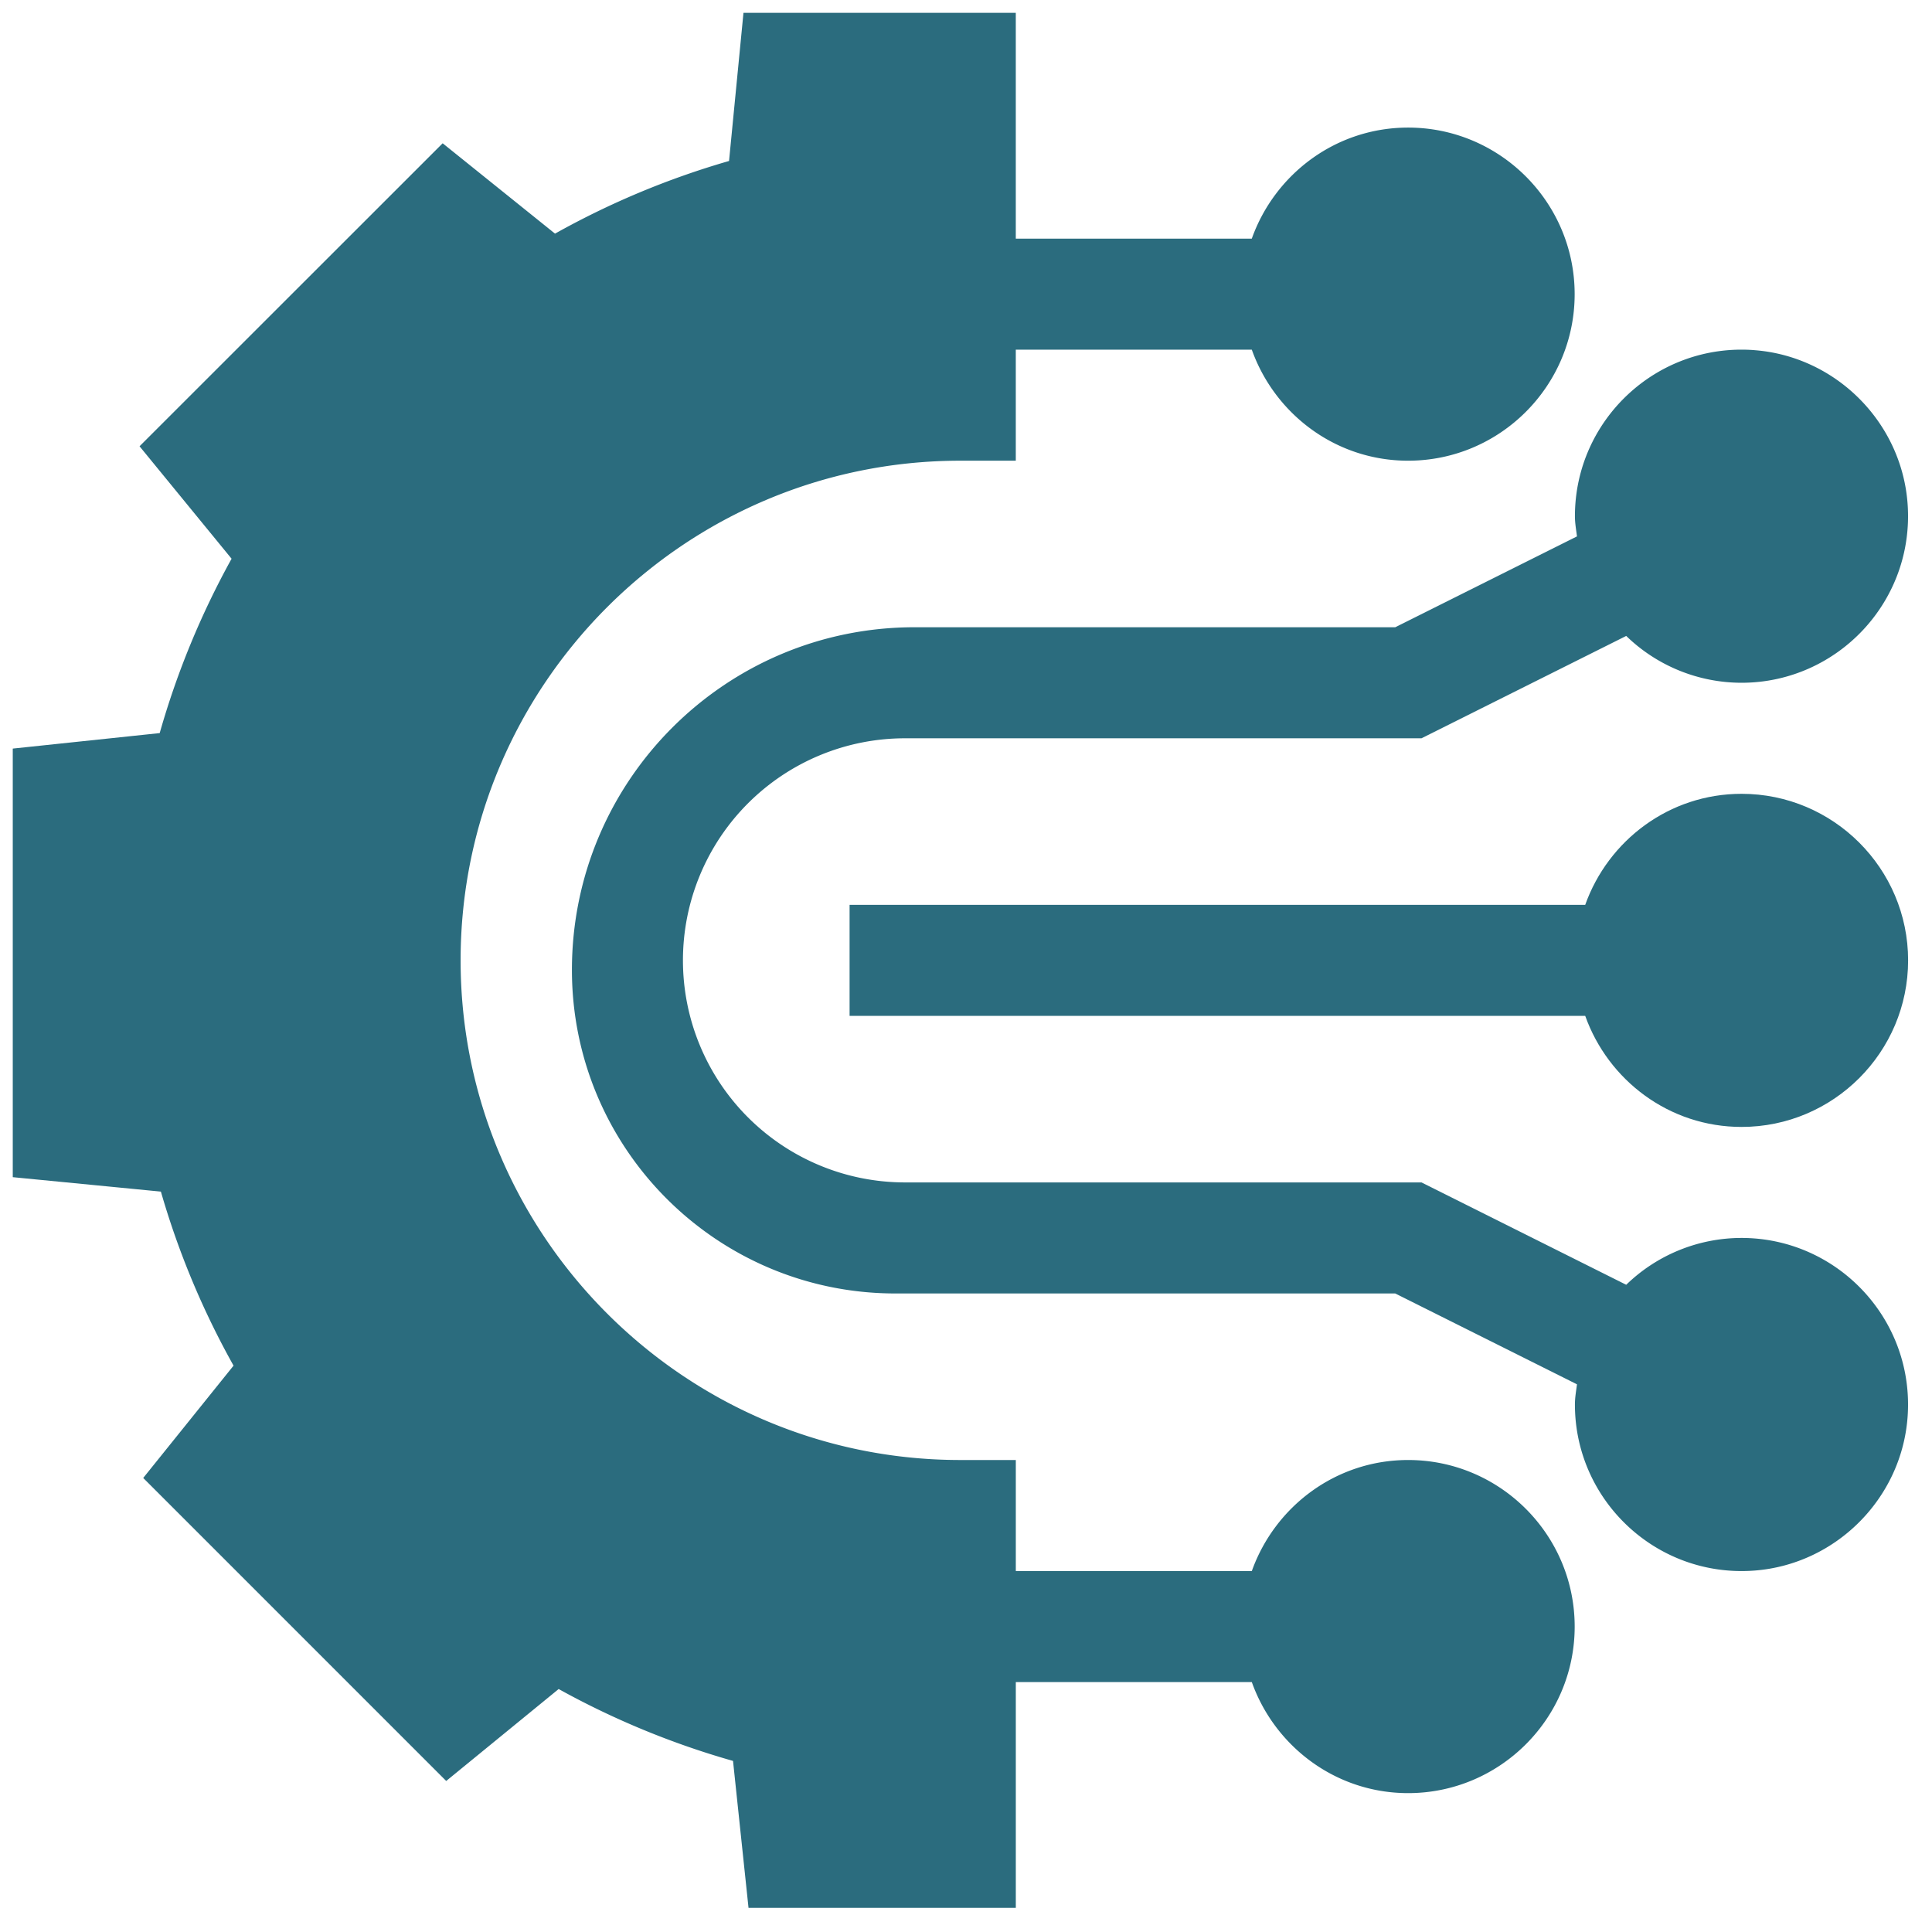
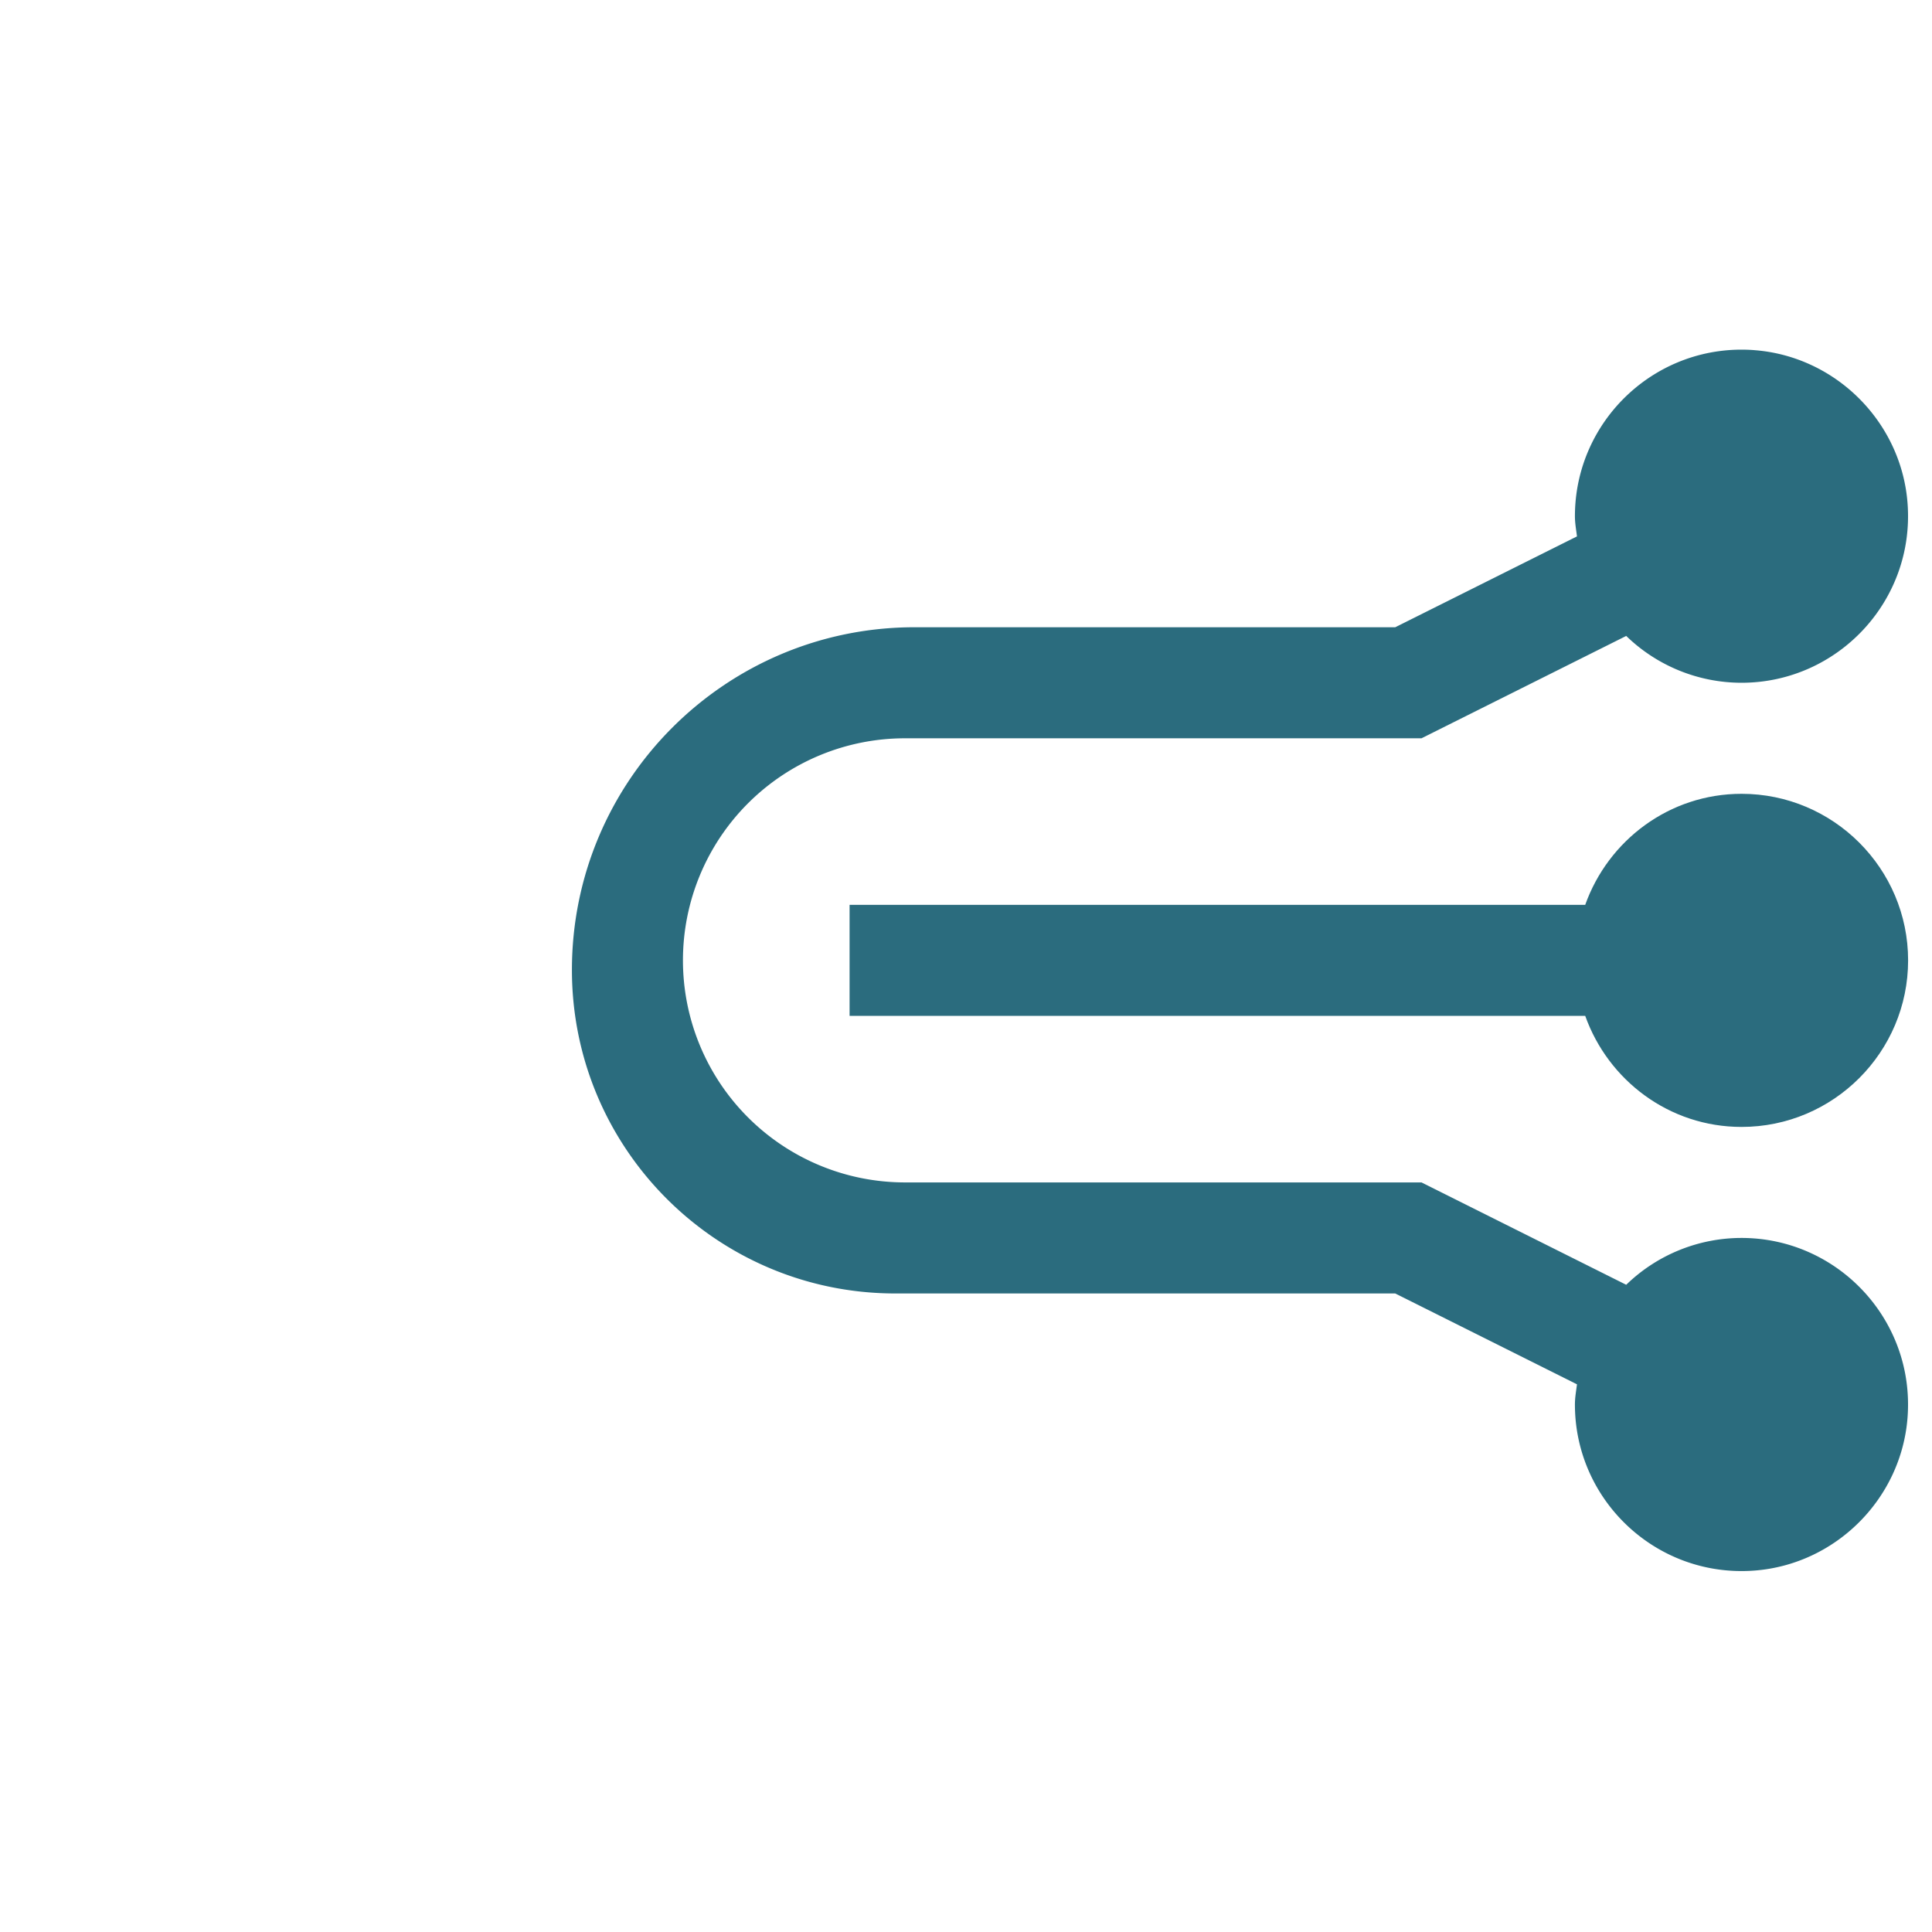
<svg xmlns="http://www.w3.org/2000/svg" version="1.1" width="64" height="64" viewBox="0 0 64 64" xml:space="preserve">
  <desc>muovyti</desc>
  <defs>
</defs>
  <rect x="0" y="0" width="100%" height="100%" fill="none" />
  <g transform="matrix(0.82 0 0 0.82 26.293 31.813)" id="324886">
-     <path style="stroke: none; stroke-width: 1; stroke-dasharray: none; stroke-linecap: butt; stroke-dashoffset: 0; stroke-linejoin: miter; stroke-miterlimit: 4; is-custom-font: none; font-file-url: none; fill: rgb(43,108,126); fill-rule: nonzero; opacity: 1;" transform=" translate(-249.272, -207.652)" d="m 226.643 224.024 l -3.65 4.538 l 12.24 12.241 l 4.543 -3.714 a 33.377 33.377 0 0 0 7.044 2.904 l 0.626 5.936 h 10.798 v -9.12 h 9.534 c 0.929 2.604 3.395 4.485 6.315 4.485 c 3.71 0 6.728 -3.018 6.728 -6.728 s -3.018 -6.729 -6.728 -6.729 c -2.92 0 -5.386 1.881 -6.315 4.486 h -9.534 v -4.486 H 256 c -11.13 0 -20.185 -9.054 -20.185 -20.185 s 9.055 -20.185 20.185 -20.185 h 2.243 v -4.486 h 9.534 c 0.929 2.605 3.395 4.486 6.315 4.486 c 3.71 0 6.728 -3.019 6.728 -6.728 s -3.018 -6.729 -6.728 -6.729 c -2.92 0 -5.386 1.88 -6.315 4.486 h -9.534 v -9.121 h -11.001 l -0.583 5.984 a 33.287 33.287 0 0 0 -7.03 2.935 l -4.539 -3.65 l -12.245 12.24 l 3.718 4.543 a 33.406 33.406 0 0 0 -2.904 7.044 l -5.936 0.626 v 17.314 l 5.984 0.583 a 33.275 33.275 0 0 0 2.935 7.03 z m 0 0" stroke-linecap="round" />
-   </g>
+     </g>
  <g transform="matrix(0.82 0 0 0.82 45.676 31.814)" id="470717">
    <path style="stroke: none; stroke-width: 1; stroke-dasharray: none; stroke-linecap: butt; stroke-dashoffset: 0; stroke-linejoin: miter; stroke-miterlimit: 4; is-custom-font: none; font-file-url: none; fill: rgb(43,108,126); fill-rule: nonzero; opacity: 1;" transform=" translate(-272.897, -207.653)" d="M 287.55 200.924 c -2.92 0 -5.386 1.88 -6.316 4.485 h -29.718 v 4.486 h 29.718 c 0.93 2.605 3.396 4.486 6.316 4.486 c 3.71 0 6.728 -3.019 6.728 -6.729 s -3.018 -6.728 -6.728 -6.728 z m 0 0" stroke-linecap="round" />
  </g>
  <g transform="matrix(0.82 0 0 0.82 41.076 31.813)" id="879975">
    <path style="stroke: none; stroke-width: 1; stroke-dasharray: none; stroke-linecap: butt; stroke-dashoffset: 0; stroke-linejoin: miter; stroke-miterlimit: 4; is-custom-font: none; font-file-url: none; fill: rgb(43,108,126); fill-rule: nonzero; opacity: 1;" transform=" translate(-267.29, -207.652)" d="M 288.066 183 c -3.942 -0.295 -7.245 2.829 -7.245 6.71 c 0 0.279 0.05 0.545 0.083 0.815 l -7.341 3.67 h -19.418 c -7.645 0 -13.843 6.198 -13.843 13.844 c 0 7.218 5.851 13.07 13.07 13.07 h 20.19 l 7.342 3.67 c -0.034 0.27 -0.083 0.536 -0.083 0.816 c 0 3.88 3.303 7.004 7.245 6.709 c 3.29 -0.247 5.946 -2.903 6.193 -6.193 c 0.296 -3.943 -2.828 -7.245 -6.71 -7.245 a 6.691 6.691 0 0 0 -4.656 1.892 l -8.27 -4.135 h -20.865 a 8.971 8.971 0 0 1 0 -17.942 h 20.865 l 8.27 -4.135 a 6.694 6.694 0 0 0 4.657 1.892 c 3.88 0 7.005 -3.302 6.709 -7.245 c -0.247 -3.29 -2.903 -5.945 -6.193 -6.192 z m 0 0" stroke-linecap="round" />
  </g>
</svg>